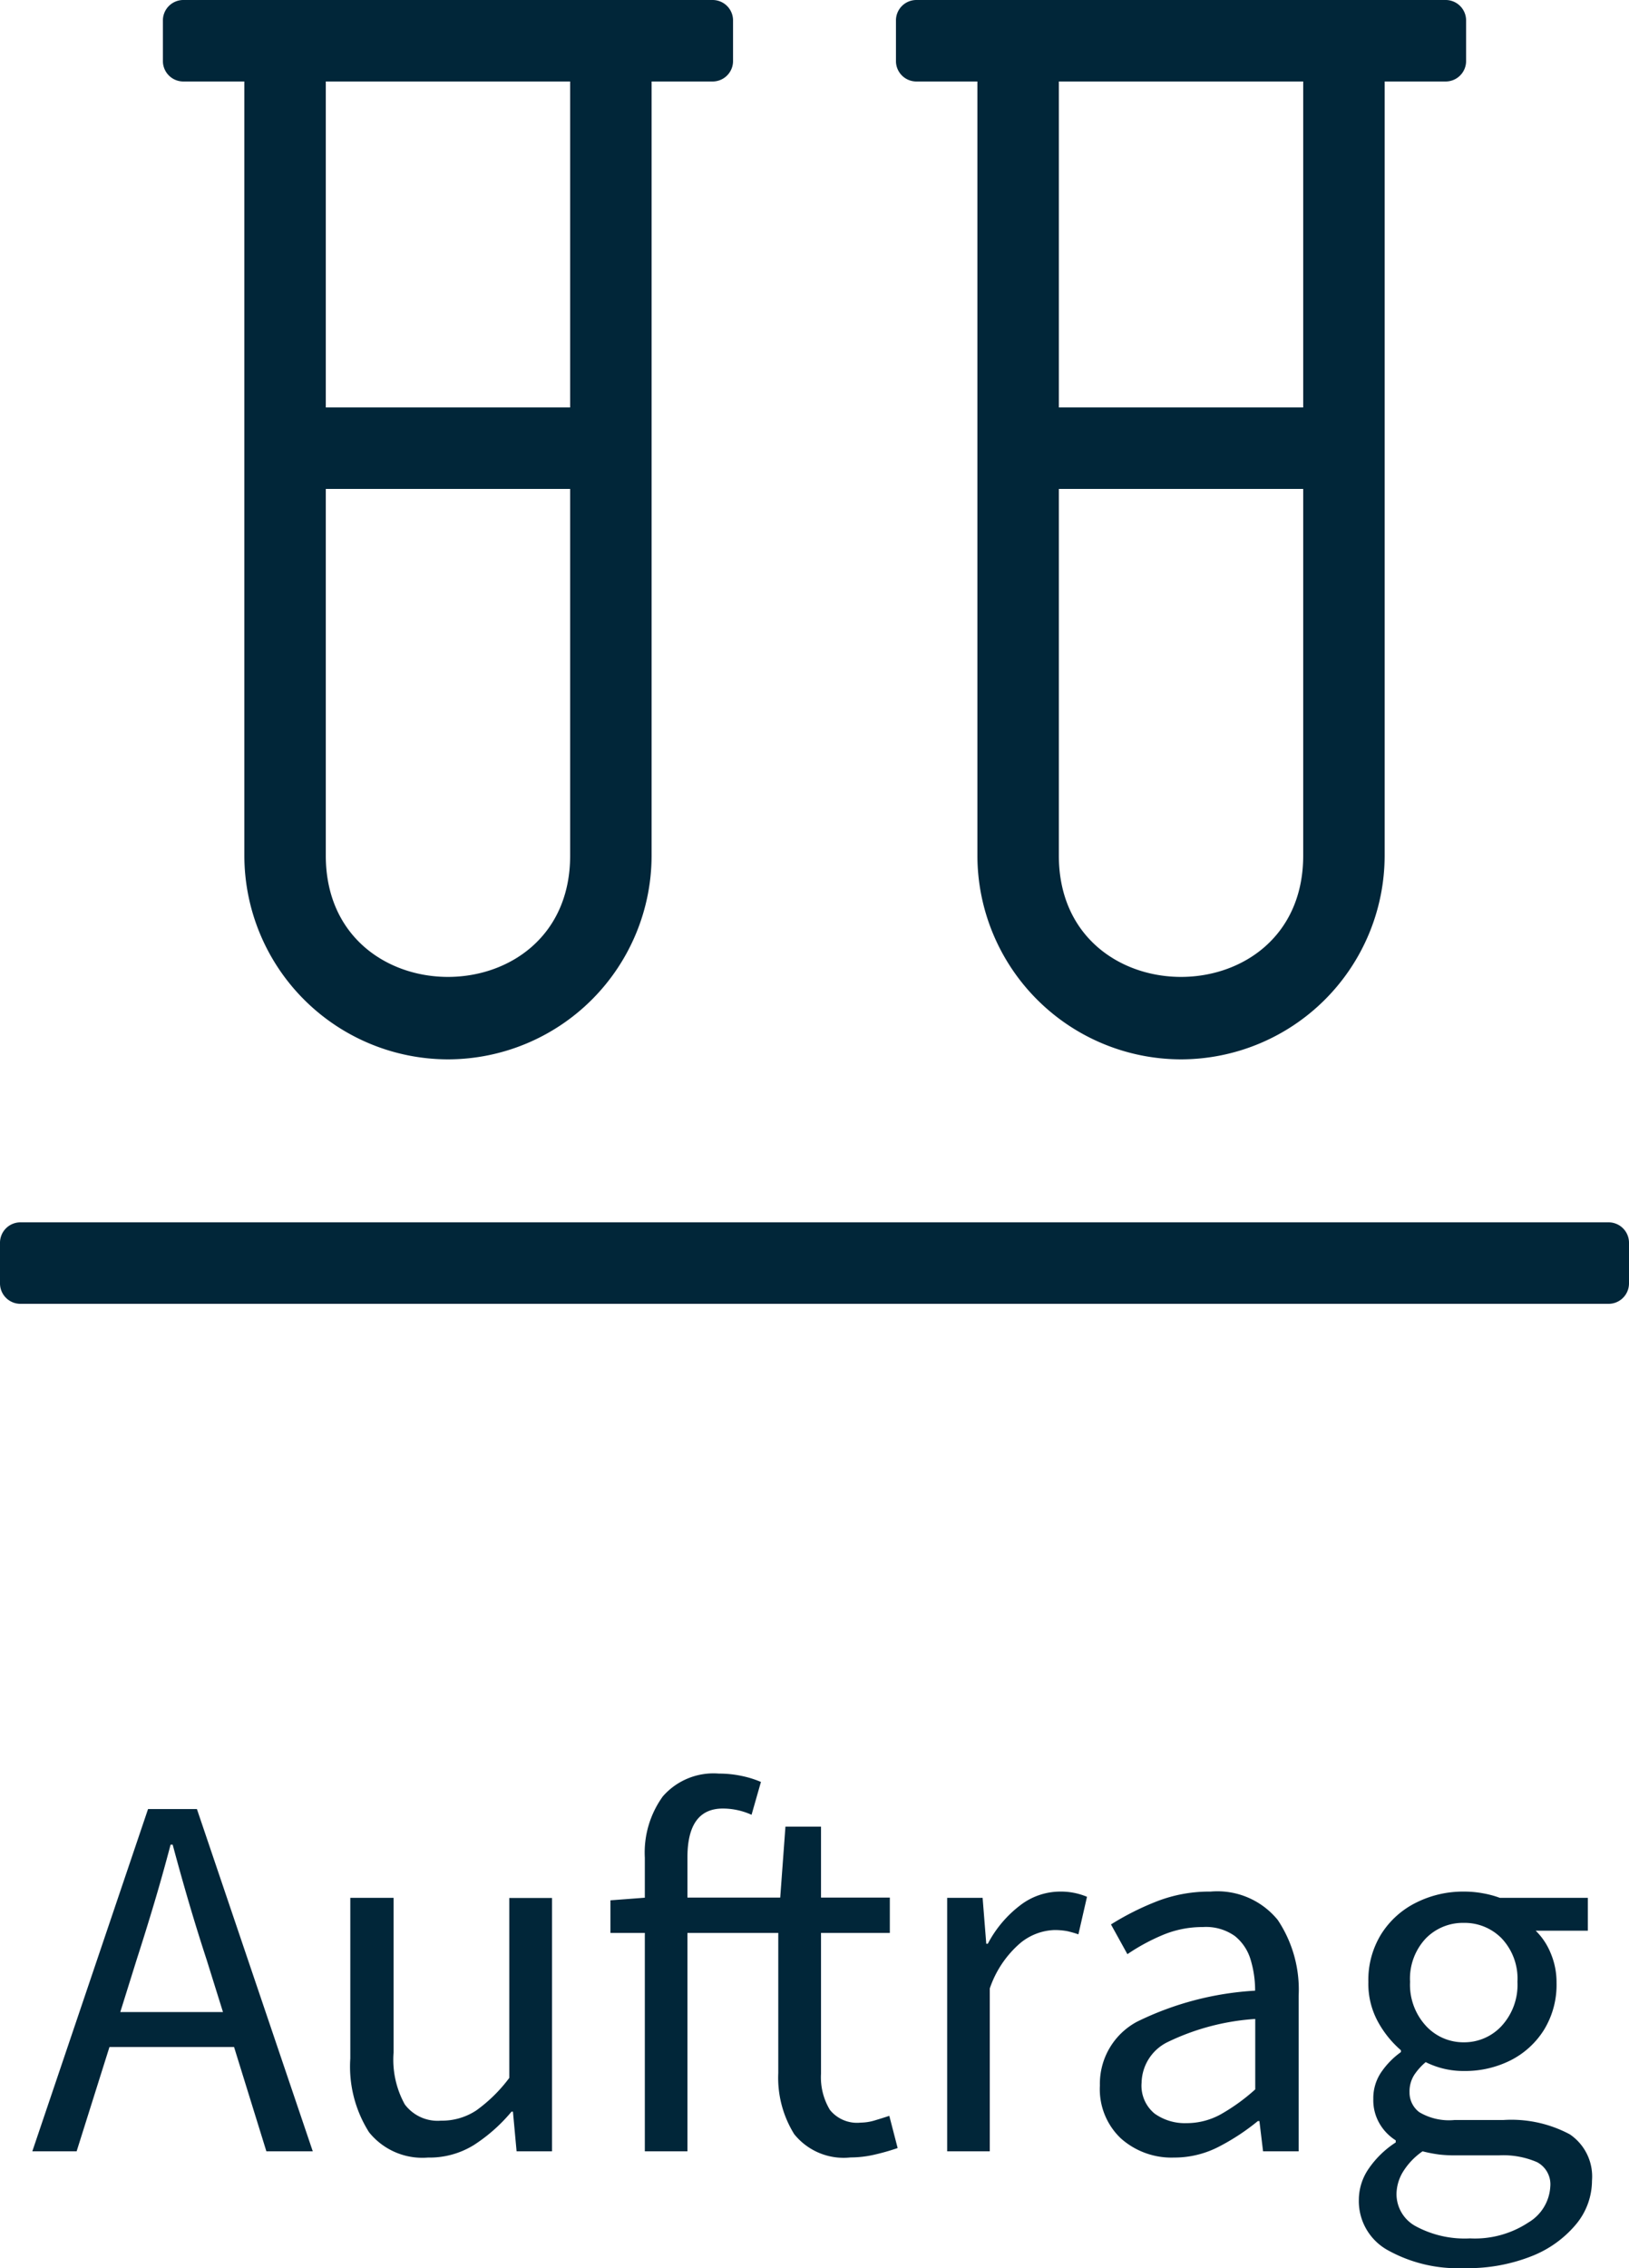
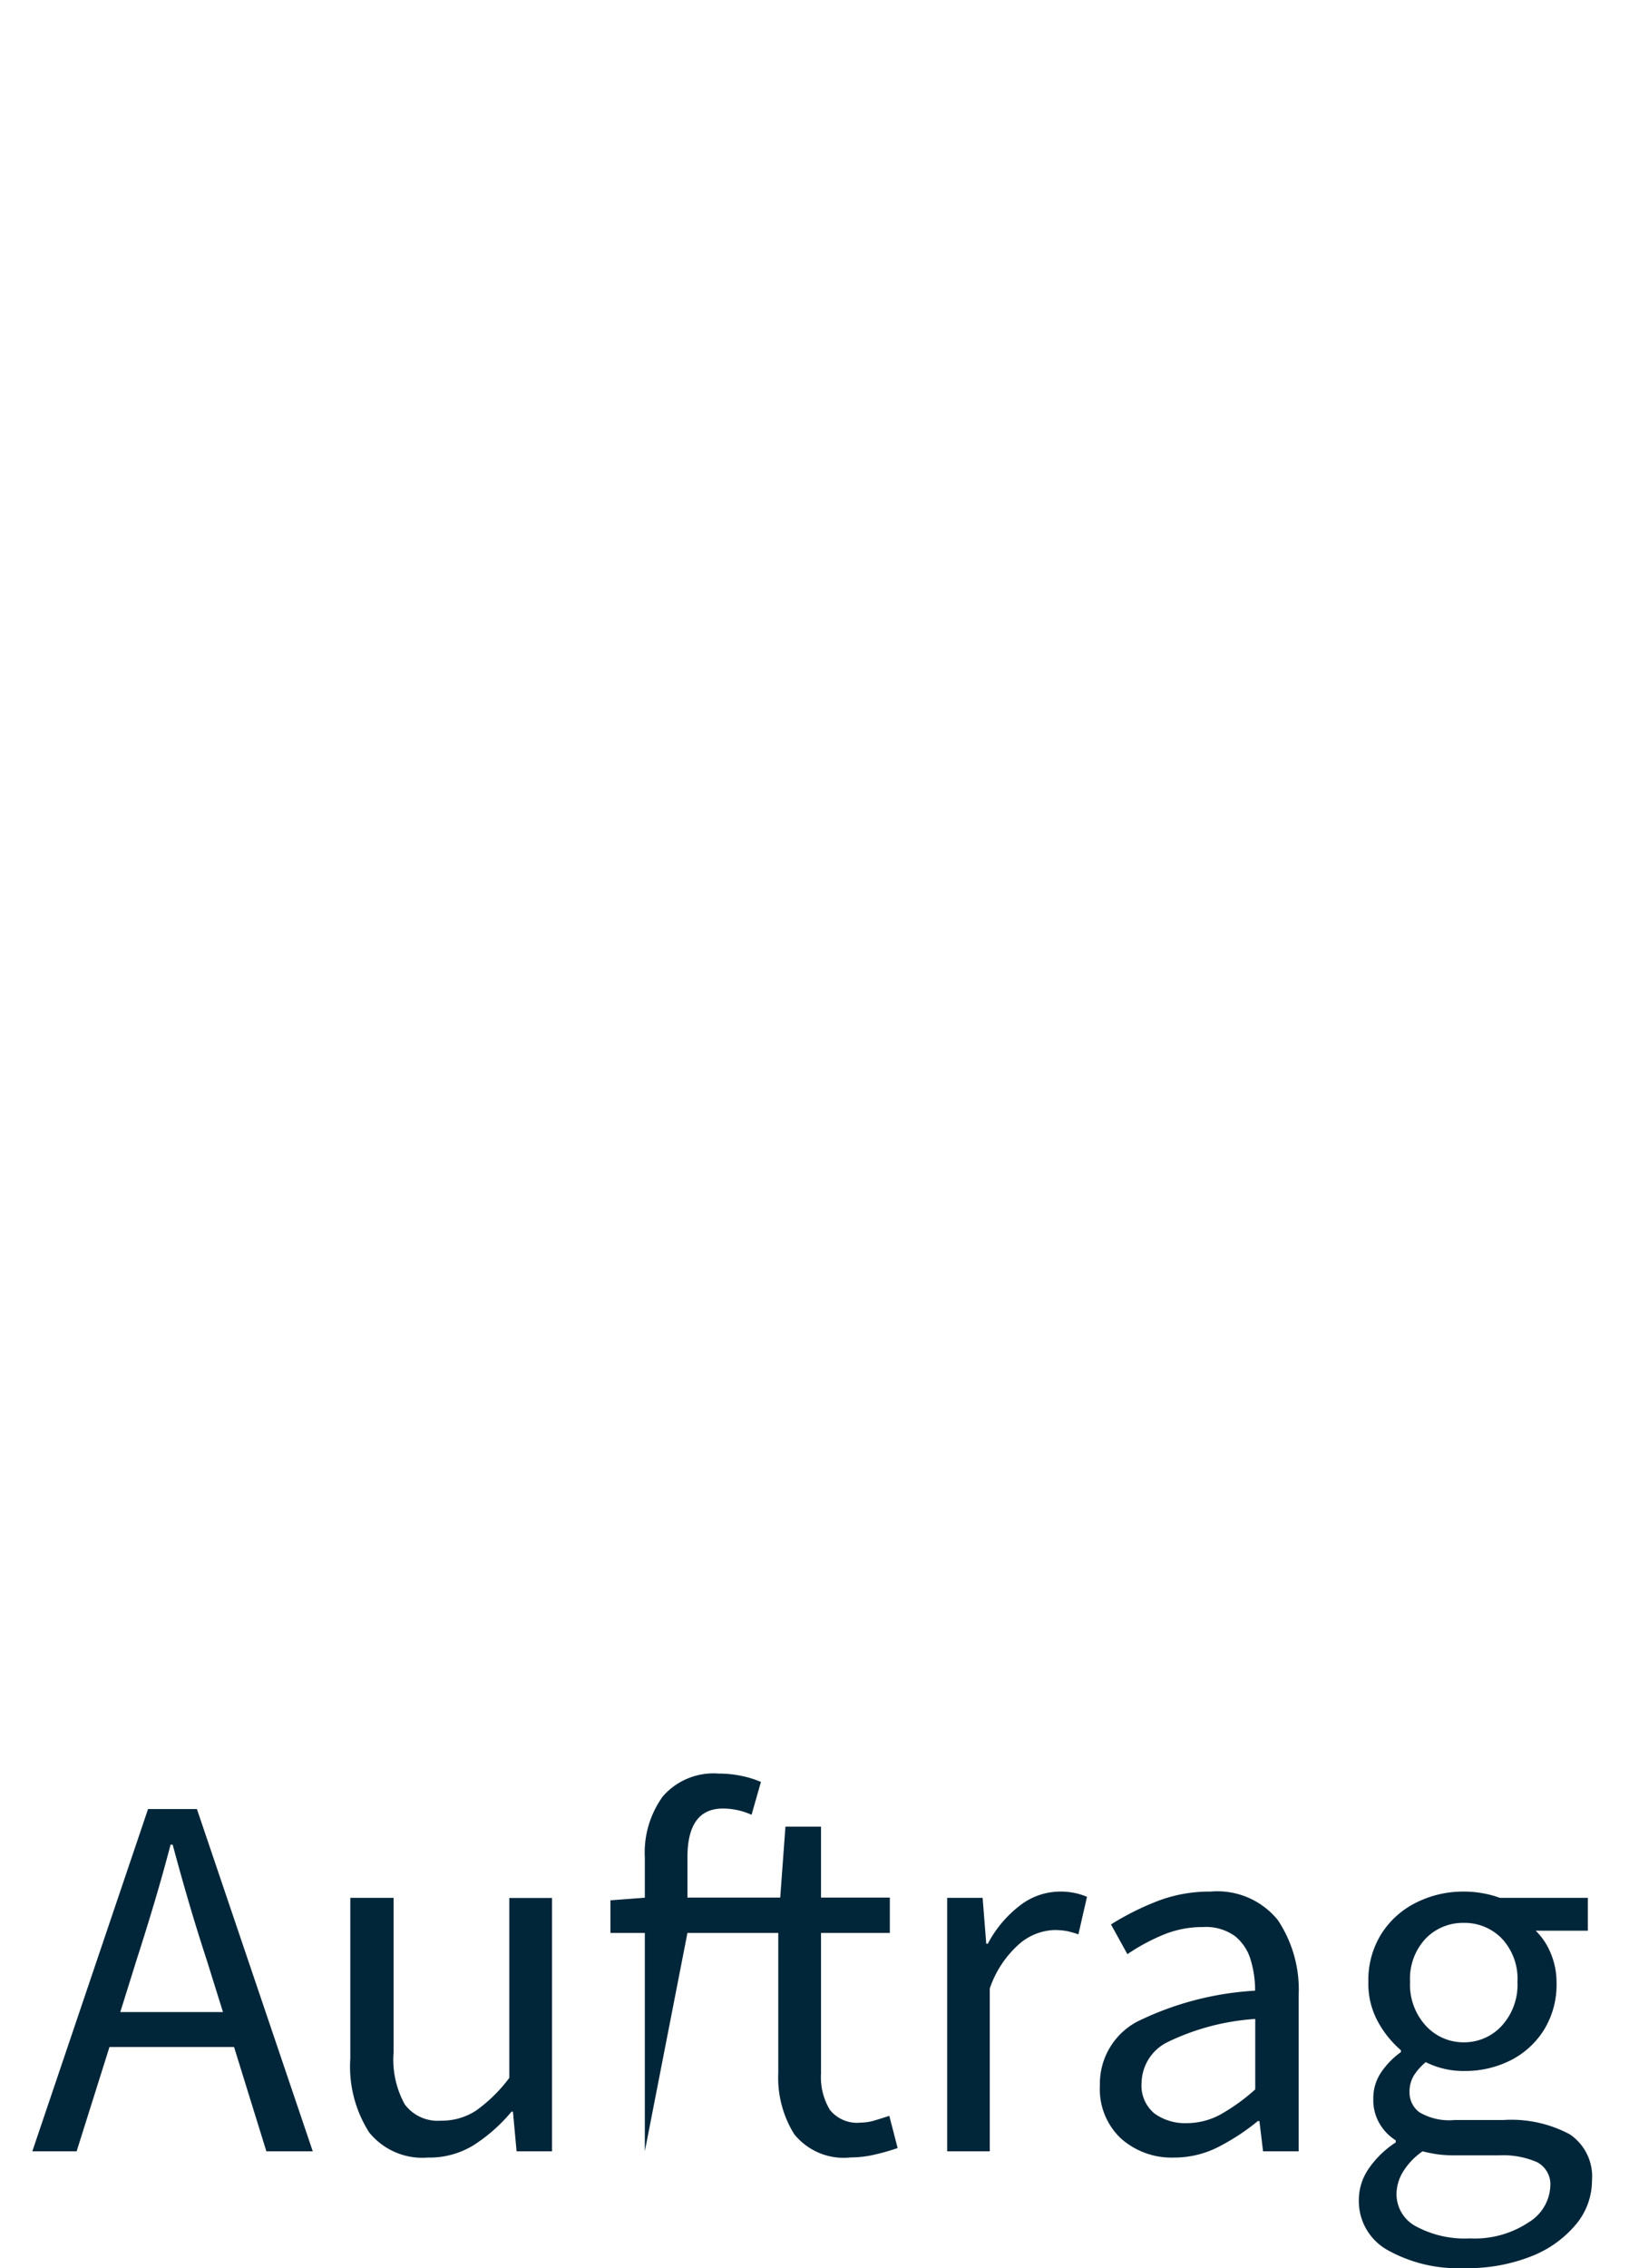
<svg xmlns="http://www.w3.org/2000/svg" width="50" height="69.584" viewBox="0 0 50 69.584">
  <g id="Group_206" data-name="Group 206" transform="translate(-12708 -6587)">
-     <path id="Path_249" data-name="Path 249" d="M-19.375-32.5H-17.5V-8.75A6.258,6.258,0,0,0-11.25-2.5,6.258,6.258,0,0,0-5-8.75V-32.5h1.875a.627.627,0,0,0,.625-.625v-1.25A.627.627,0,0,0-3.125-35h-16.25a.627.627,0,0,0-.625.625v1.25A.627.627,0,0,0-19.375-32.5Zm4.375,0h7.5v10H-15ZM-15-20h7.5V-8.75c0,4.961-7.5,4.961-7.5,0ZM3.125-32.5H5V-8.75A6.258,6.258,0,0,0,11.25-2.5,6.258,6.258,0,0,0,17.5-8.75V-32.5h1.875A.627.627,0,0,0,20-33.125v-1.25A.627.627,0,0,0,19.375-35H3.125a.627.627,0,0,0-.625.625v1.25A.627.627,0,0,0,3.125-32.5Zm4.375,0H15v10H7.5ZM7.5-20H15V-8.75c0,4.961-7.5,4.961-7.5,0ZM24.375,2.5h-48.75A.627.627,0,0,0-25,3.125v1.25A.627.627,0,0,0-24.375,5h48.75A.627.627,0,0,0,25,4.375V3.125A.627.627,0,0,0,24.375,2.5Z" transform="translate(12733 6622)" fill="#012639" />
-     <path id="Path_250" data-name="Path 250" d="M-20.808-5.872l-.5,1.6h3.152l-.5-1.6q-.288-.88-.544-1.752T-19.7-9.408h-.064q-.24.912-.5,1.784T-20.808-5.872ZM-24.008,0l3.552-10.5h1.5L-15.4,0h-1.424l-.992-3.2H-21.64L-22.648,0Zm12.144.192a2.1,2.1,0,0,1-1.808-.776,3.762,3.762,0,0,1-.576-2.264V-7.776h1.328v4.752a2.836,2.836,0,0,0,.344,1.584,1.257,1.257,0,0,0,1.112.5,1.914,1.914,0,0,0,1.08-.312,4.643,4.643,0,0,0,1.016-1v-5.52h1.312V0H-9.144l-.112-1.216H-9.3A5.1,5.1,0,0,1-10.456-.192,2.58,2.58,0,0,1-11.864.192ZM-5.208,0V-6.7H-6.264V-7.7l1.056-.08V-9.008a2.943,2.943,0,0,1,.552-1.88,2.062,2.062,0,0,1,1.72-.7,3.352,3.352,0,0,1,.7.072,3.1,3.1,0,0,1,.592.184l-.288,1.008a2.147,2.147,0,0,0-.88-.192q-1.088,0-1.088,1.5v1.232h2.848l.16-2.176H.2v2.176H2.312V-6.7H.2v4.32A1.935,1.935,0,0,0,.472-1.272a1.068,1.068,0,0,0,.944.392,1.564,1.564,0,0,0,.448-.072q.24-.072.432-.136L2.552-.1a6.8,6.8,0,0,1-.7.2,3.257,3.257,0,0,1-.744.088A1.946,1.946,0,0,1-.624-.528,3.274,3.274,0,0,1-1.112-2.4V-6.7H-3.9V0Zm9.28,0V-7.776H5.16l.112,1.408H5.32A3.546,3.546,0,0,1,6.3-7.536a2.016,2.016,0,0,1,1.232-.432,2.067,2.067,0,0,1,.832.16L8.1-6.656a2.959,2.959,0,0,0-.352-.1,2.089,2.089,0,0,0-.4-.032,1.742,1.742,0,0,0-1.032.4,3.183,3.183,0,0,0-.936,1.392V0Zm6.96.192A2.335,2.335,0,0,1,9.408-.392,2.074,2.074,0,0,1,8.76-2.016,2.157,2.157,0,0,1,9.9-3.976a9.419,9.419,0,0,1,3.624-.952,3.232,3.232,0,0,0-.136-.944,1.462,1.462,0,0,0-.48-.728,1.523,1.523,0,0,0-.984-.28,3.15,3.15,0,0,0-1.264.256,6.166,6.166,0,0,0-1.056.576L9.1-6.96a8.368,8.368,0,0,1,1.336-.68,4.451,4.451,0,0,1,1.72-.328,2.389,2.389,0,0,1,2.064.872,3.848,3.848,0,0,1,.64,2.328V0H13.768l-.112-.928h-.048a6.771,6.771,0,0,1-1.192.784A2.964,2.964,0,0,1,11.032.192Zm.384-1.056a2.163,2.163,0,0,0,1.056-.272A5.929,5.929,0,0,0,13.528-1.9v-2.16a7.239,7.239,0,0,0-2.712.72,1.418,1.418,0,0,0-.776,1.232,1.106,1.106,0,0,0,.4.952A1.6,1.6,0,0,0,11.416-.864Zm8.512,4.448a4.42,4.42,0,0,1-2.32-.544,1.719,1.719,0,0,1-.9-1.552,1.691,1.691,0,0,1,.3-.952,2.94,2.94,0,0,1,.832-.808V-.336a1.5,1.5,0,0,1-.488-.5,1.42,1.42,0,0,1-.2-.768,1.414,1.414,0,0,1,.272-.864,2.453,2.453,0,0,1,.576-.576V-3.1a3.145,3.145,0,0,1-.7-.864A2.431,2.431,0,0,1,17-5.2a2.668,2.668,0,0,1,.4-1.472,2.664,2.664,0,0,1,1.072-.96,3.21,3.21,0,0,1,1.456-.336,3.181,3.181,0,0,1,.608.056,2.977,2.977,0,0,1,.5.136h2.7v1.008h-1.6a2.026,2.026,0,0,1,.456.68,2.286,2.286,0,0,1,.184.92,2.64,2.64,0,0,1-.384,1.44,2.584,2.584,0,0,1-1.024.936,3.111,3.111,0,0,1-1.44.328,2.576,2.576,0,0,1-1.168-.272,1.876,1.876,0,0,0-.352.392.945.945,0,0,0-.144.536.75.75,0,0,0,.3.608,1.779,1.779,0,0,0,1.08.24h1.5a3.8,3.8,0,0,1,2.04.44A1.561,1.561,0,0,1,23.864.9a2.1,2.1,0,0,1-.48,1.328,3.378,3.378,0,0,1-1.36.984A5.314,5.314,0,0,1,19.928,3.584Zm0-6.928a1.56,1.56,0,0,0,1.16-.5A1.861,1.861,0,0,0,21.576-5.2a1.8,1.8,0,0,0-.48-1.328,1.59,1.59,0,0,0-1.168-.48,1.59,1.59,0,0,0-1.168.48A1.8,1.8,0,0,0,18.28-5.2a1.861,1.861,0,0,0,.488,1.352A1.56,1.56,0,0,0,19.928-3.344Zm.192,6.016a2.985,2.985,0,0,0,1.792-.488,1.369,1.369,0,0,0,.672-1.1.768.768,0,0,0-.408-.752,2.607,2.607,0,0,0-1.16-.208H19.672A4.076,4.076,0,0,1,19.184.1a4.251,4.251,0,0,1-.52-.1,2.124,2.124,0,0,0-.608.64,1.344,1.344,0,0,0-.192.672,1.12,1.12,0,0,0,.6.992A3.163,3.163,0,0,0,20.12,2.672Z" transform="translate(12733 6653)" fill="#012639" />
+     <path id="Path_250" data-name="Path 250" d="M-20.808-5.872l-.5,1.6h3.152l-.5-1.6q-.288-.88-.544-1.752T-19.7-9.408h-.064q-.24.912-.5,1.784T-20.808-5.872ZM-24.008,0l3.552-10.5h1.5L-15.4,0h-1.424l-.992-3.2H-21.64L-22.648,0Zm12.144.192a2.1,2.1,0,0,1-1.808-.776,3.762,3.762,0,0,1-.576-2.264V-7.776h1.328v4.752a2.836,2.836,0,0,0,.344,1.584,1.257,1.257,0,0,0,1.112.5,1.914,1.914,0,0,0,1.08-.312,4.643,4.643,0,0,0,1.016-1v-5.52h1.312V0H-9.144l-.112-1.216H-9.3A5.1,5.1,0,0,1-10.456-.192,2.58,2.58,0,0,1-11.864.192ZM-5.208,0V-6.7H-6.264V-7.7l1.056-.08V-9.008a2.943,2.943,0,0,1,.552-1.88,2.062,2.062,0,0,1,1.72-.7,3.352,3.352,0,0,1,.7.072,3.1,3.1,0,0,1,.592.184l-.288,1.008a2.147,2.147,0,0,0-.88-.192q-1.088,0-1.088,1.5v1.232h2.848l.16-2.176H.2v2.176H2.312V-6.7H.2v4.32A1.935,1.935,0,0,0,.472-1.272a1.068,1.068,0,0,0,.944.392,1.564,1.564,0,0,0,.448-.072q.24-.072.432-.136L2.552-.1a6.8,6.8,0,0,1-.7.2,3.257,3.257,0,0,1-.744.088A1.946,1.946,0,0,1-.624-.528,3.274,3.274,0,0,1-1.112-2.4V-6.7H-3.9Zm9.28,0V-7.776H5.16l.112,1.408H5.32A3.546,3.546,0,0,1,6.3-7.536a2.016,2.016,0,0,1,1.232-.432,2.067,2.067,0,0,1,.832.16L8.1-6.656a2.959,2.959,0,0,0-.352-.1,2.089,2.089,0,0,0-.4-.032,1.742,1.742,0,0,0-1.032.4,3.183,3.183,0,0,0-.936,1.392V0Zm6.96.192A2.335,2.335,0,0,1,9.408-.392,2.074,2.074,0,0,1,8.76-2.016,2.157,2.157,0,0,1,9.9-3.976a9.419,9.419,0,0,1,3.624-.952,3.232,3.232,0,0,0-.136-.944,1.462,1.462,0,0,0-.48-.728,1.523,1.523,0,0,0-.984-.28,3.15,3.15,0,0,0-1.264.256,6.166,6.166,0,0,0-1.056.576L9.1-6.96a8.368,8.368,0,0,1,1.336-.68,4.451,4.451,0,0,1,1.72-.328,2.389,2.389,0,0,1,2.064.872,3.848,3.848,0,0,1,.64,2.328V0H13.768l-.112-.928h-.048a6.771,6.771,0,0,1-1.192.784A2.964,2.964,0,0,1,11.032.192Zm.384-1.056a2.163,2.163,0,0,0,1.056-.272A5.929,5.929,0,0,0,13.528-1.9v-2.16a7.239,7.239,0,0,0-2.712.72,1.418,1.418,0,0,0-.776,1.232,1.106,1.106,0,0,0,.4.952A1.6,1.6,0,0,0,11.416-.864Zm8.512,4.448a4.42,4.42,0,0,1-2.32-.544,1.719,1.719,0,0,1-.9-1.552,1.691,1.691,0,0,1,.3-.952,2.94,2.94,0,0,1,.832-.808V-.336a1.5,1.5,0,0,1-.488-.5,1.42,1.42,0,0,1-.2-.768,1.414,1.414,0,0,1,.272-.864,2.453,2.453,0,0,1,.576-.576V-3.1a3.145,3.145,0,0,1-.7-.864A2.431,2.431,0,0,1,17-5.2a2.668,2.668,0,0,1,.4-1.472,2.664,2.664,0,0,1,1.072-.96,3.21,3.21,0,0,1,1.456-.336,3.181,3.181,0,0,1,.608.056,2.977,2.977,0,0,1,.5.136h2.7v1.008h-1.6a2.026,2.026,0,0,1,.456.68,2.286,2.286,0,0,1,.184.92,2.64,2.64,0,0,1-.384,1.44,2.584,2.584,0,0,1-1.024.936,3.111,3.111,0,0,1-1.44.328,2.576,2.576,0,0,1-1.168-.272,1.876,1.876,0,0,0-.352.392.945.945,0,0,0-.144.536.75.75,0,0,0,.3.608,1.779,1.779,0,0,0,1.08.24h1.5a3.8,3.8,0,0,1,2.04.44A1.561,1.561,0,0,1,23.864.9a2.1,2.1,0,0,1-.48,1.328,3.378,3.378,0,0,1-1.36.984A5.314,5.314,0,0,1,19.928,3.584Zm0-6.928a1.56,1.56,0,0,0,1.16-.5A1.861,1.861,0,0,0,21.576-5.2a1.8,1.8,0,0,0-.48-1.328,1.59,1.59,0,0,0-1.168-.48,1.59,1.59,0,0,0-1.168.48A1.8,1.8,0,0,0,18.28-5.2a1.861,1.861,0,0,0,.488,1.352A1.56,1.56,0,0,0,19.928-3.344Zm.192,6.016a2.985,2.985,0,0,0,1.792-.488,1.369,1.369,0,0,0,.672-1.1.768.768,0,0,0-.408-.752,2.607,2.607,0,0,0-1.16-.208H19.672A4.076,4.076,0,0,1,19.184.1a4.251,4.251,0,0,1-.52-.1,2.124,2.124,0,0,0-.608.64,1.344,1.344,0,0,0-.192.672,1.12,1.12,0,0,0,.6.992A3.163,3.163,0,0,0,20.12,2.672Z" transform="translate(12733 6653)" fill="#012639" />
  </g>
</svg>